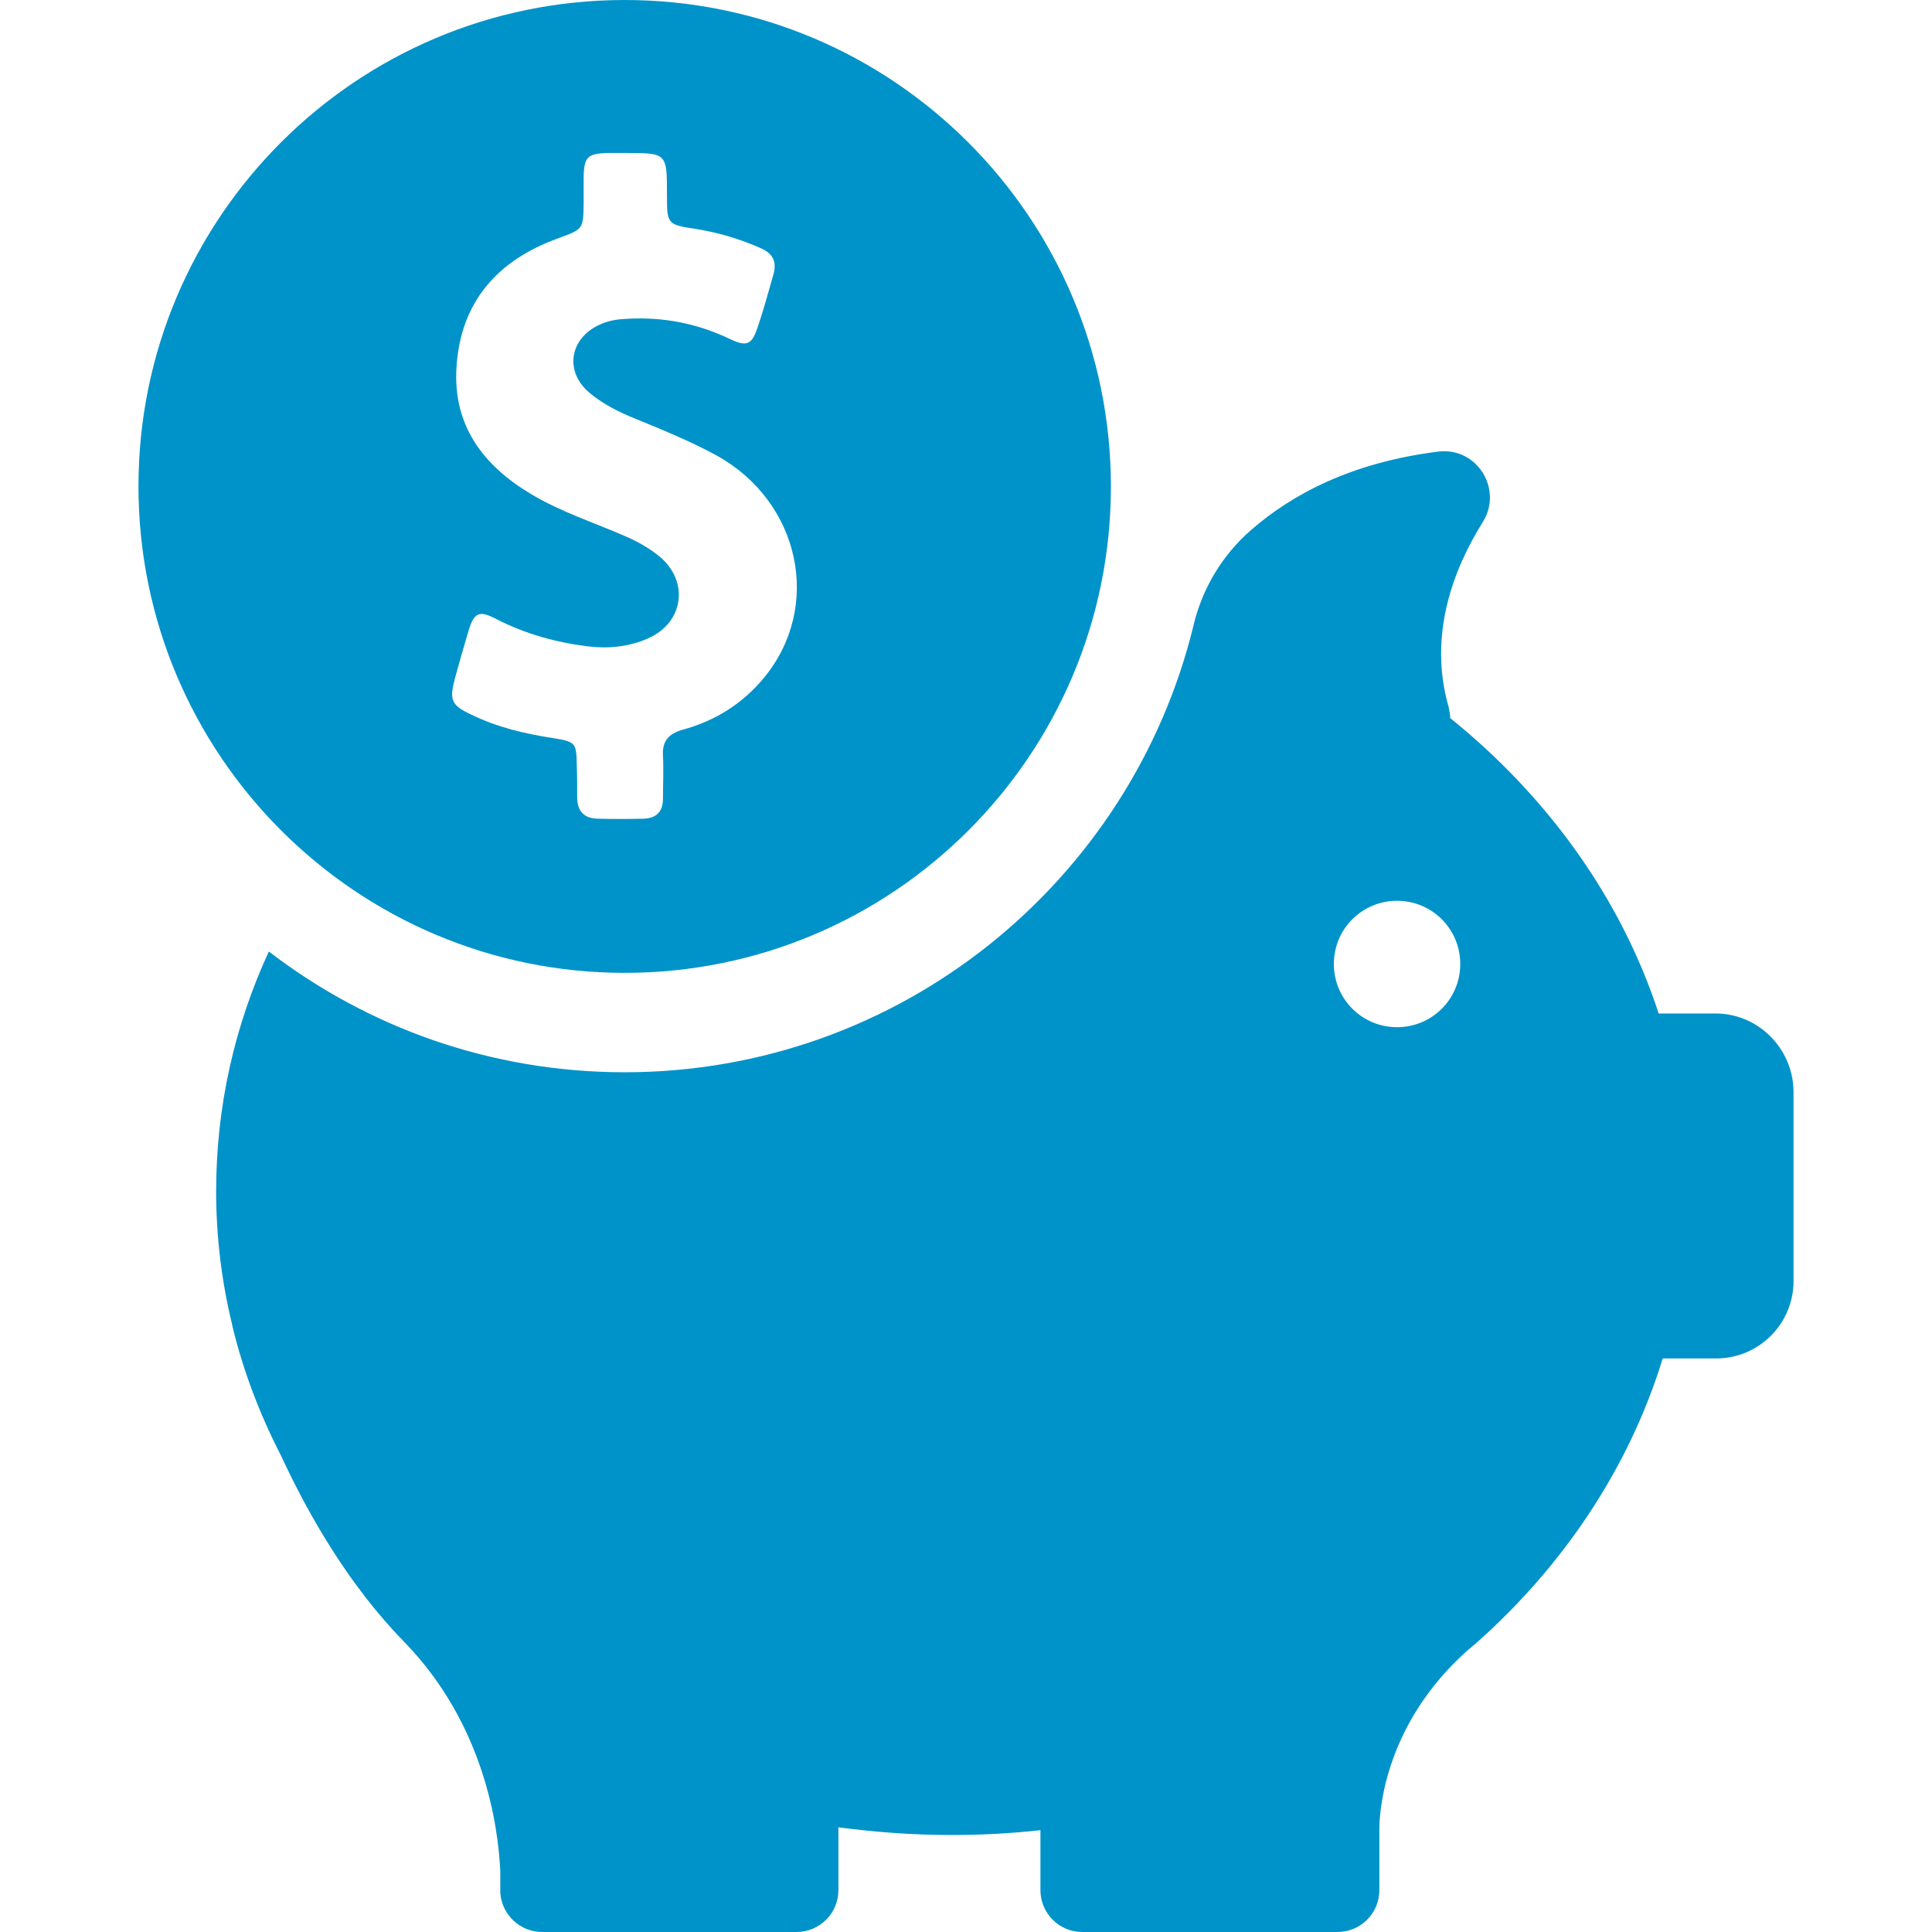
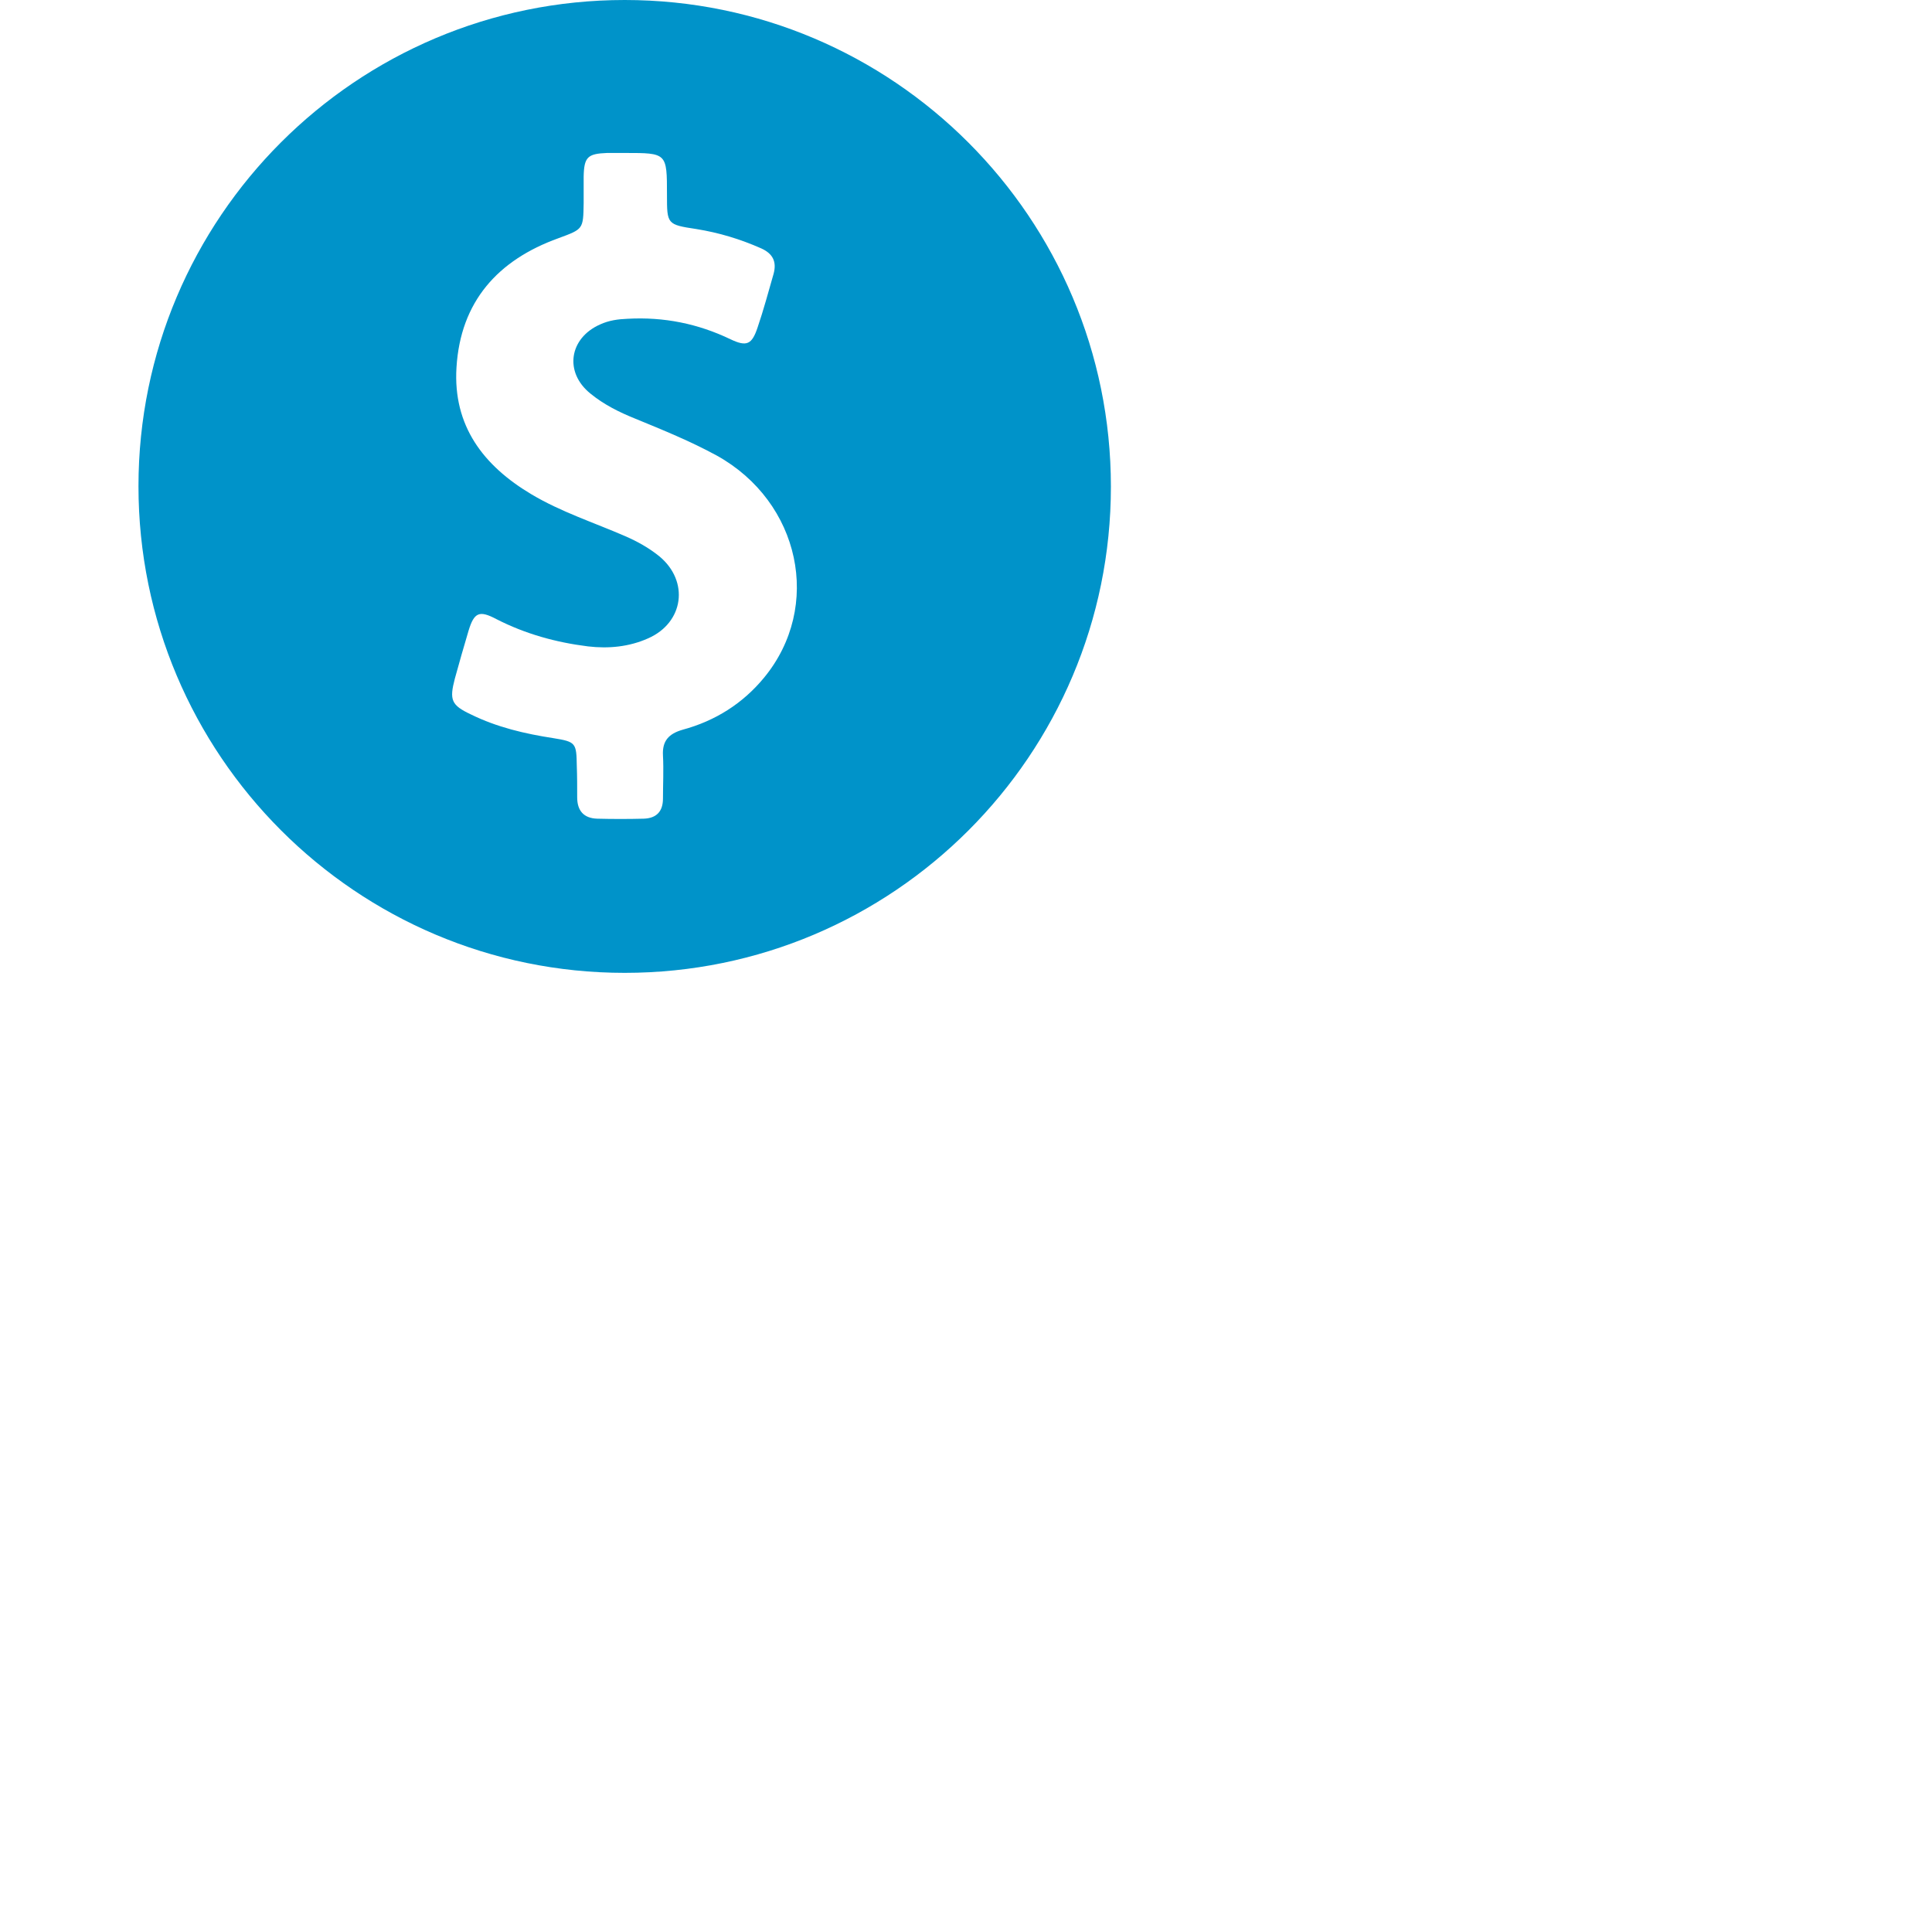
<svg xmlns="http://www.w3.org/2000/svg" width="40" height="40" viewBox="0 0 40 40" fill="none">
  <g id="piggy-bank 1">
    <g id="Group">
      <g id="Group_2">
        <path id="Vector" d="M12.934 20.142C18.492 20.142 23 15.633 23 10.075C23 4.517 18.492 0 12.934 0C7.376 0 2.867 4.508 2.867 10.067C2.867 15.625 7.376 20.142 12.934 20.142ZM9.417 14.05C9.509 13.717 9.601 13.392 9.701 13.058C9.817 12.675 9.926 12.633 10.275 12.817C10.876 13.125 11.509 13.3 12.175 13.383C12.601 13.433 13.025 13.392 13.417 13.217C14.159 12.892 14.275 12.033 13.65 11.517C13.434 11.342 13.192 11.208 12.942 11.1C12.292 10.817 11.617 10.6 11.001 10.233C10.009 9.642 9.376 8.817 9.451 7.608C9.534 6.242 10.309 5.383 11.559 4.933C12.075 4.742 12.075 4.75 12.084 4.208C12.084 4.025 12.084 3.842 12.084 3.658C12.092 3.25 12.167 3.183 12.567 3.167C12.692 3.167 12.817 3.167 12.942 3.167C13.809 3.167 13.809 3.167 13.809 4.033C13.809 4.642 13.809 4.65 14.417 4.742C14.884 4.817 15.325 4.95 15.759 5.142C16 5.25 16.084 5.417 16.017 5.667C15.909 6.042 15.809 6.417 15.684 6.783C15.567 7.133 15.459 7.183 15.126 7.025C14.45 6.7 13.742 6.558 12.992 6.6C12.792 6.608 12.609 6.633 12.425 6.717C11.784 7 11.675 7.708 12.226 8.15C12.501 8.375 12.817 8.533 13.15 8.667C13.717 8.9 14.292 9.133 14.842 9.433C16.567 10.392 17.034 12.558 15.817 14.033C15.376 14.567 14.809 14.925 14.134 15.108C13.842 15.192 13.709 15.342 13.726 15.642C13.742 15.942 13.726 16.233 13.726 16.533C13.726 16.8 13.592 16.942 13.325 16.95C13.009 16.958 12.684 16.958 12.367 16.95C12.084 16.942 11.95 16.783 11.95 16.508C11.95 16.292 11.95 16.075 11.942 15.858C11.934 15.383 11.925 15.358 11.459 15.283C10.867 15.192 10.292 15.058 9.751 14.792C9.342 14.6 9.301 14.492 9.417 14.05Z" fill="#0093C9" />
-         <path id="Vector_2" d="M35.516 20.983H34.341C33.566 18.608 32.05 16.5 30.025 14.867C30.025 14.792 30.008 14.708 29.991 14.633C29.566 13.142 30.091 11.783 30.7 10.808C31.125 10.125 30.575 9.25 29.775 9.35C27.983 9.575 26.75 10.233 25.9 10.975C25.316 11.483 24.9 12.167 24.716 12.925C23.433 18.242 18.641 22.2 12.933 22.2C10.158 22.2 7.608 21.267 5.566 19.7C4.858 21.233 4.475 22.908 4.475 24.667C4.475 25.617 4.591 26.542 4.808 27.433C4.808 27.433 4.808 27.45 4.816 27.475C5.041 28.4 5.383 29.292 5.816 30.133C6.391 31.375 7.225 32.825 8.375 34C10.033 35.708 10.316 37.825 10.358 38.742V39.133C10.358 39.15 10.358 39.167 10.358 39.183C10.358 39.192 10.358 39.192 10.358 39.192C10.391 39.642 10.766 40 11.225 40H16.491C16.966 40 17.358 39.617 17.358 39.133V37.833C18.125 37.933 18.908 37.992 19.7 37.992C20.325 37.992 20.933 37.958 21.541 37.892V39.133C21.541 39.608 21.925 40 22.408 40H27.691C28.166 40 28.558 39.617 28.558 39.133V37.833C28.566 37.4 28.716 35.675 30.35 34.2C30.408 34.15 30.466 34.1 30.525 34.05C30.541 34.033 30.558 34.025 30.575 34.008C32.391 32.392 33.733 30.375 34.425 28.125H35.533C36.416 28.125 37.133 27.408 37.133 26.525V22.583C37.116 21.7 36.4 20.983 35.516 20.983ZM28.925 21.267C28.2 21.267 27.616 20.683 27.616 19.958C27.616 19.233 28.2 18.65 28.925 18.65C29.65 18.65 30.233 19.233 30.233 19.958C30.233 20.683 29.65 21.267 28.925 21.267Z" fill="#0093C9" />
      </g>
    </g>
  </g>
</svg>